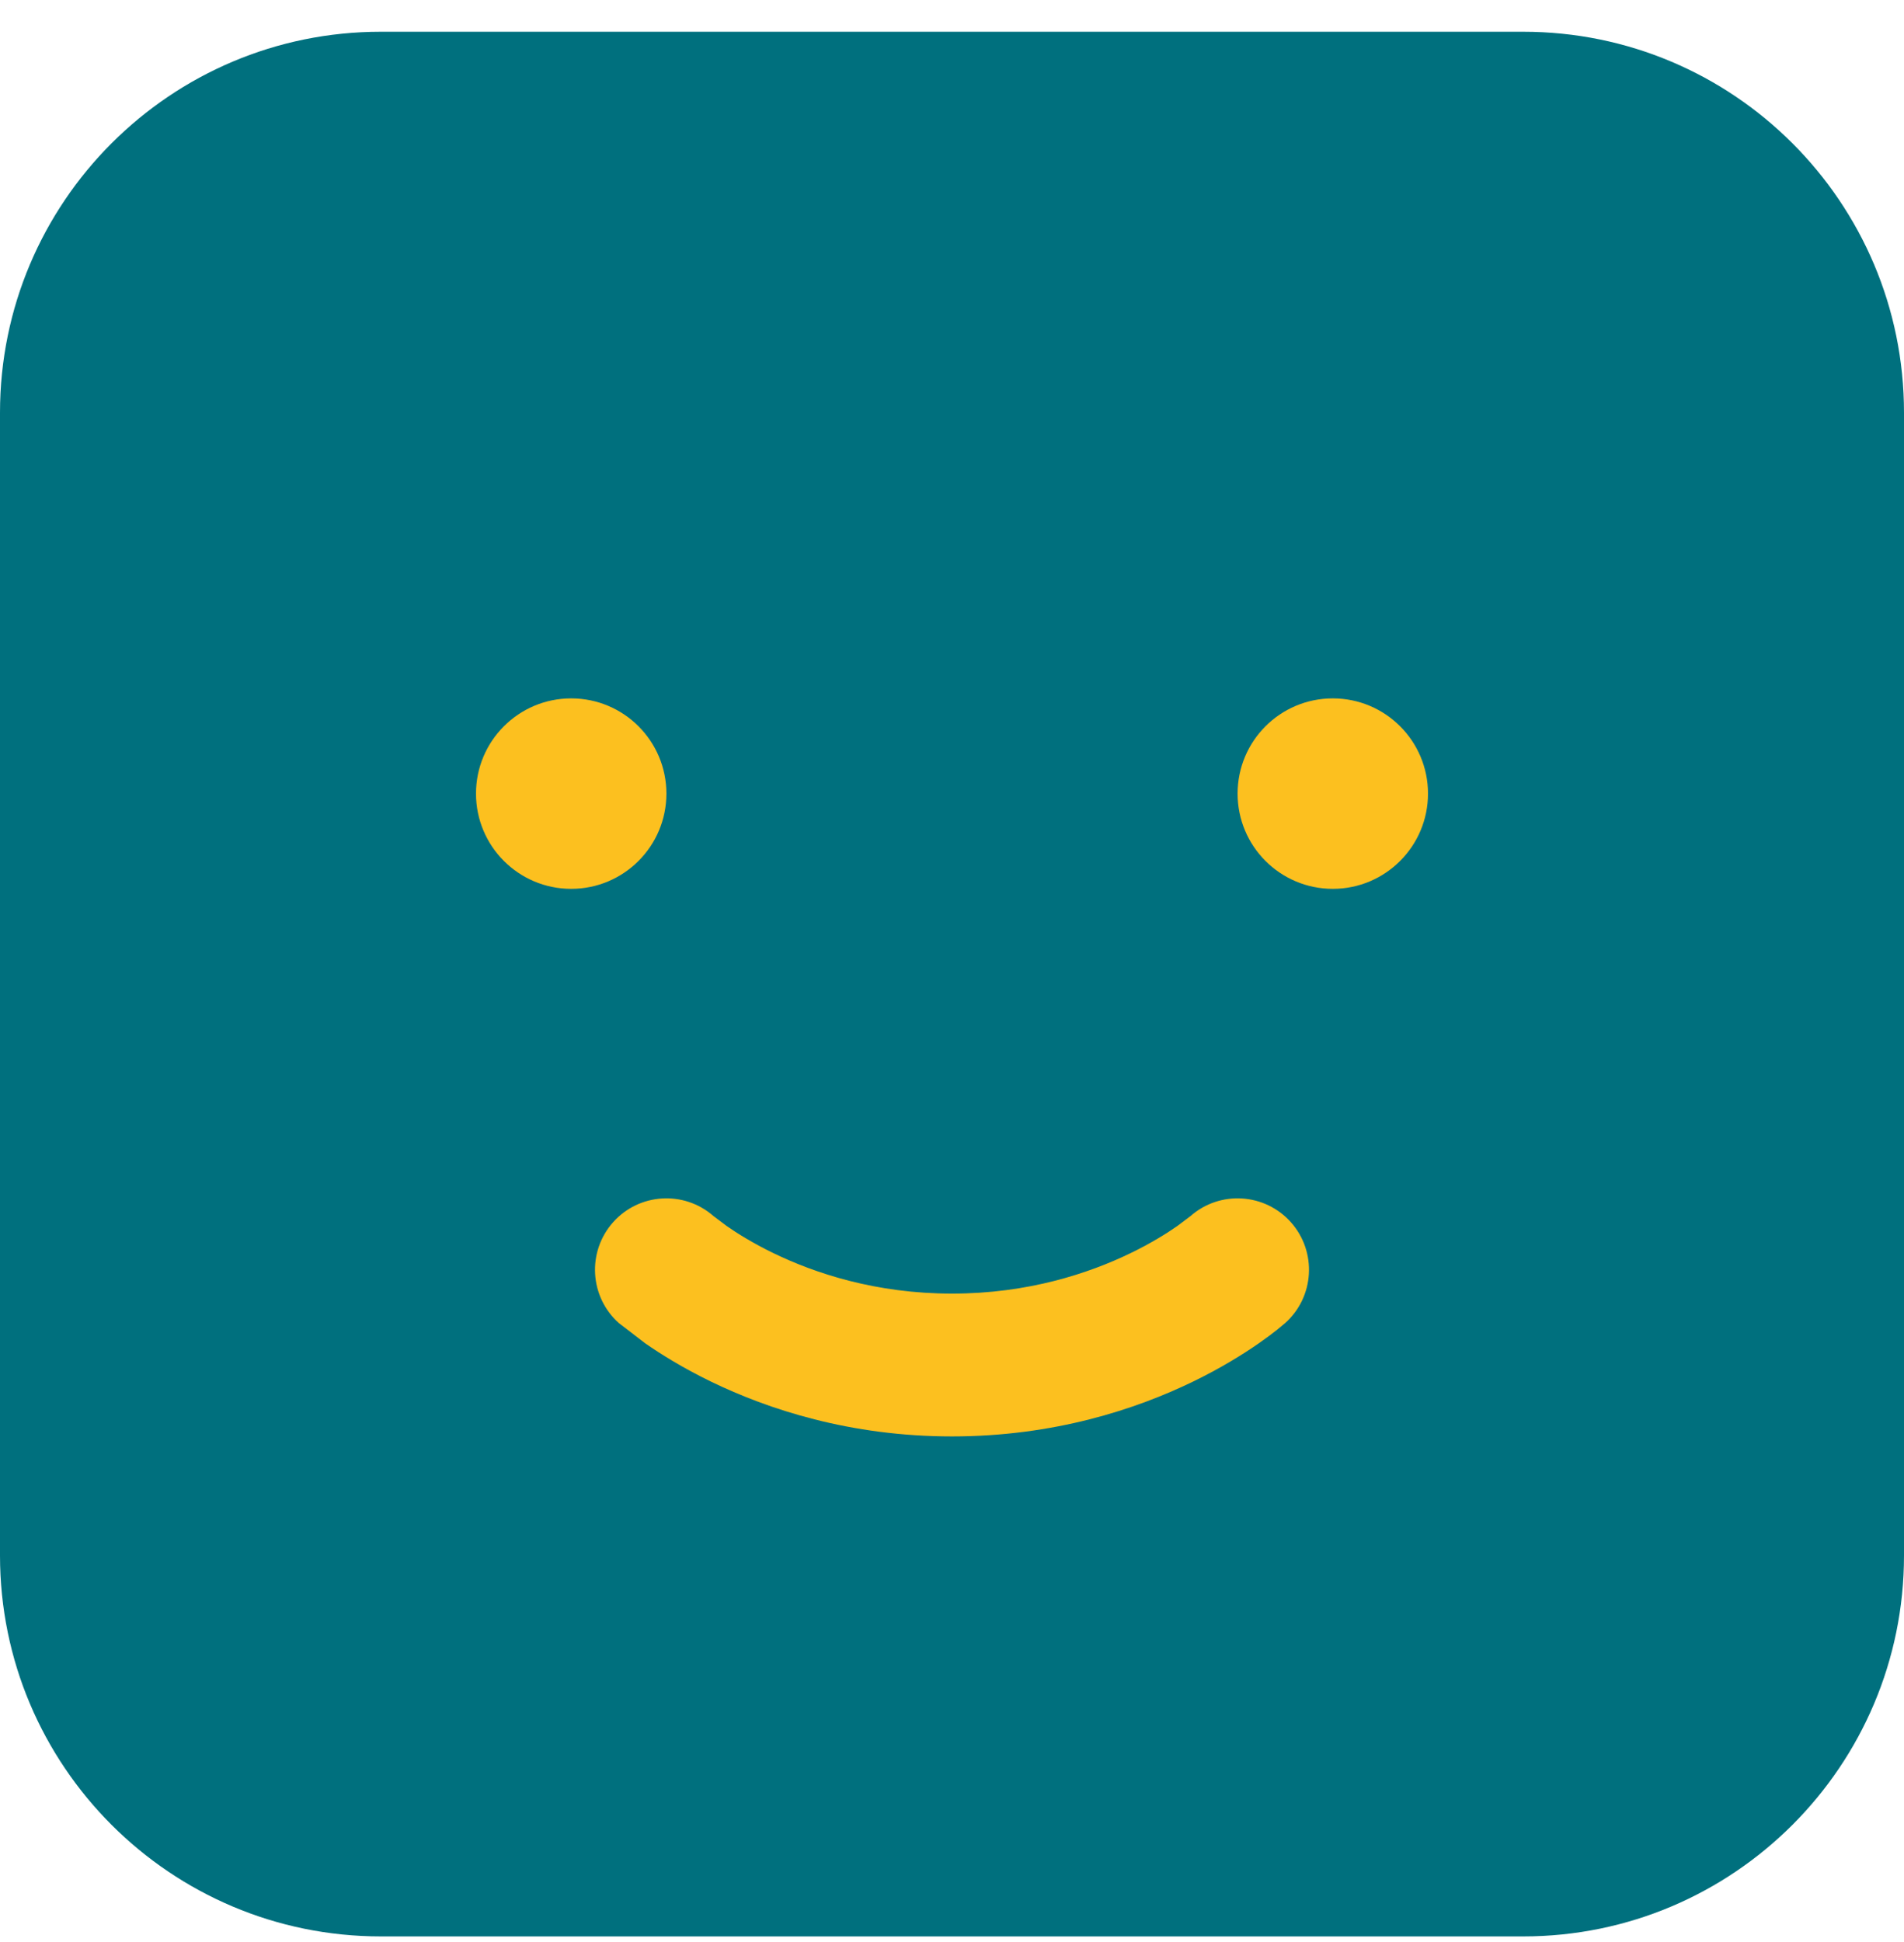
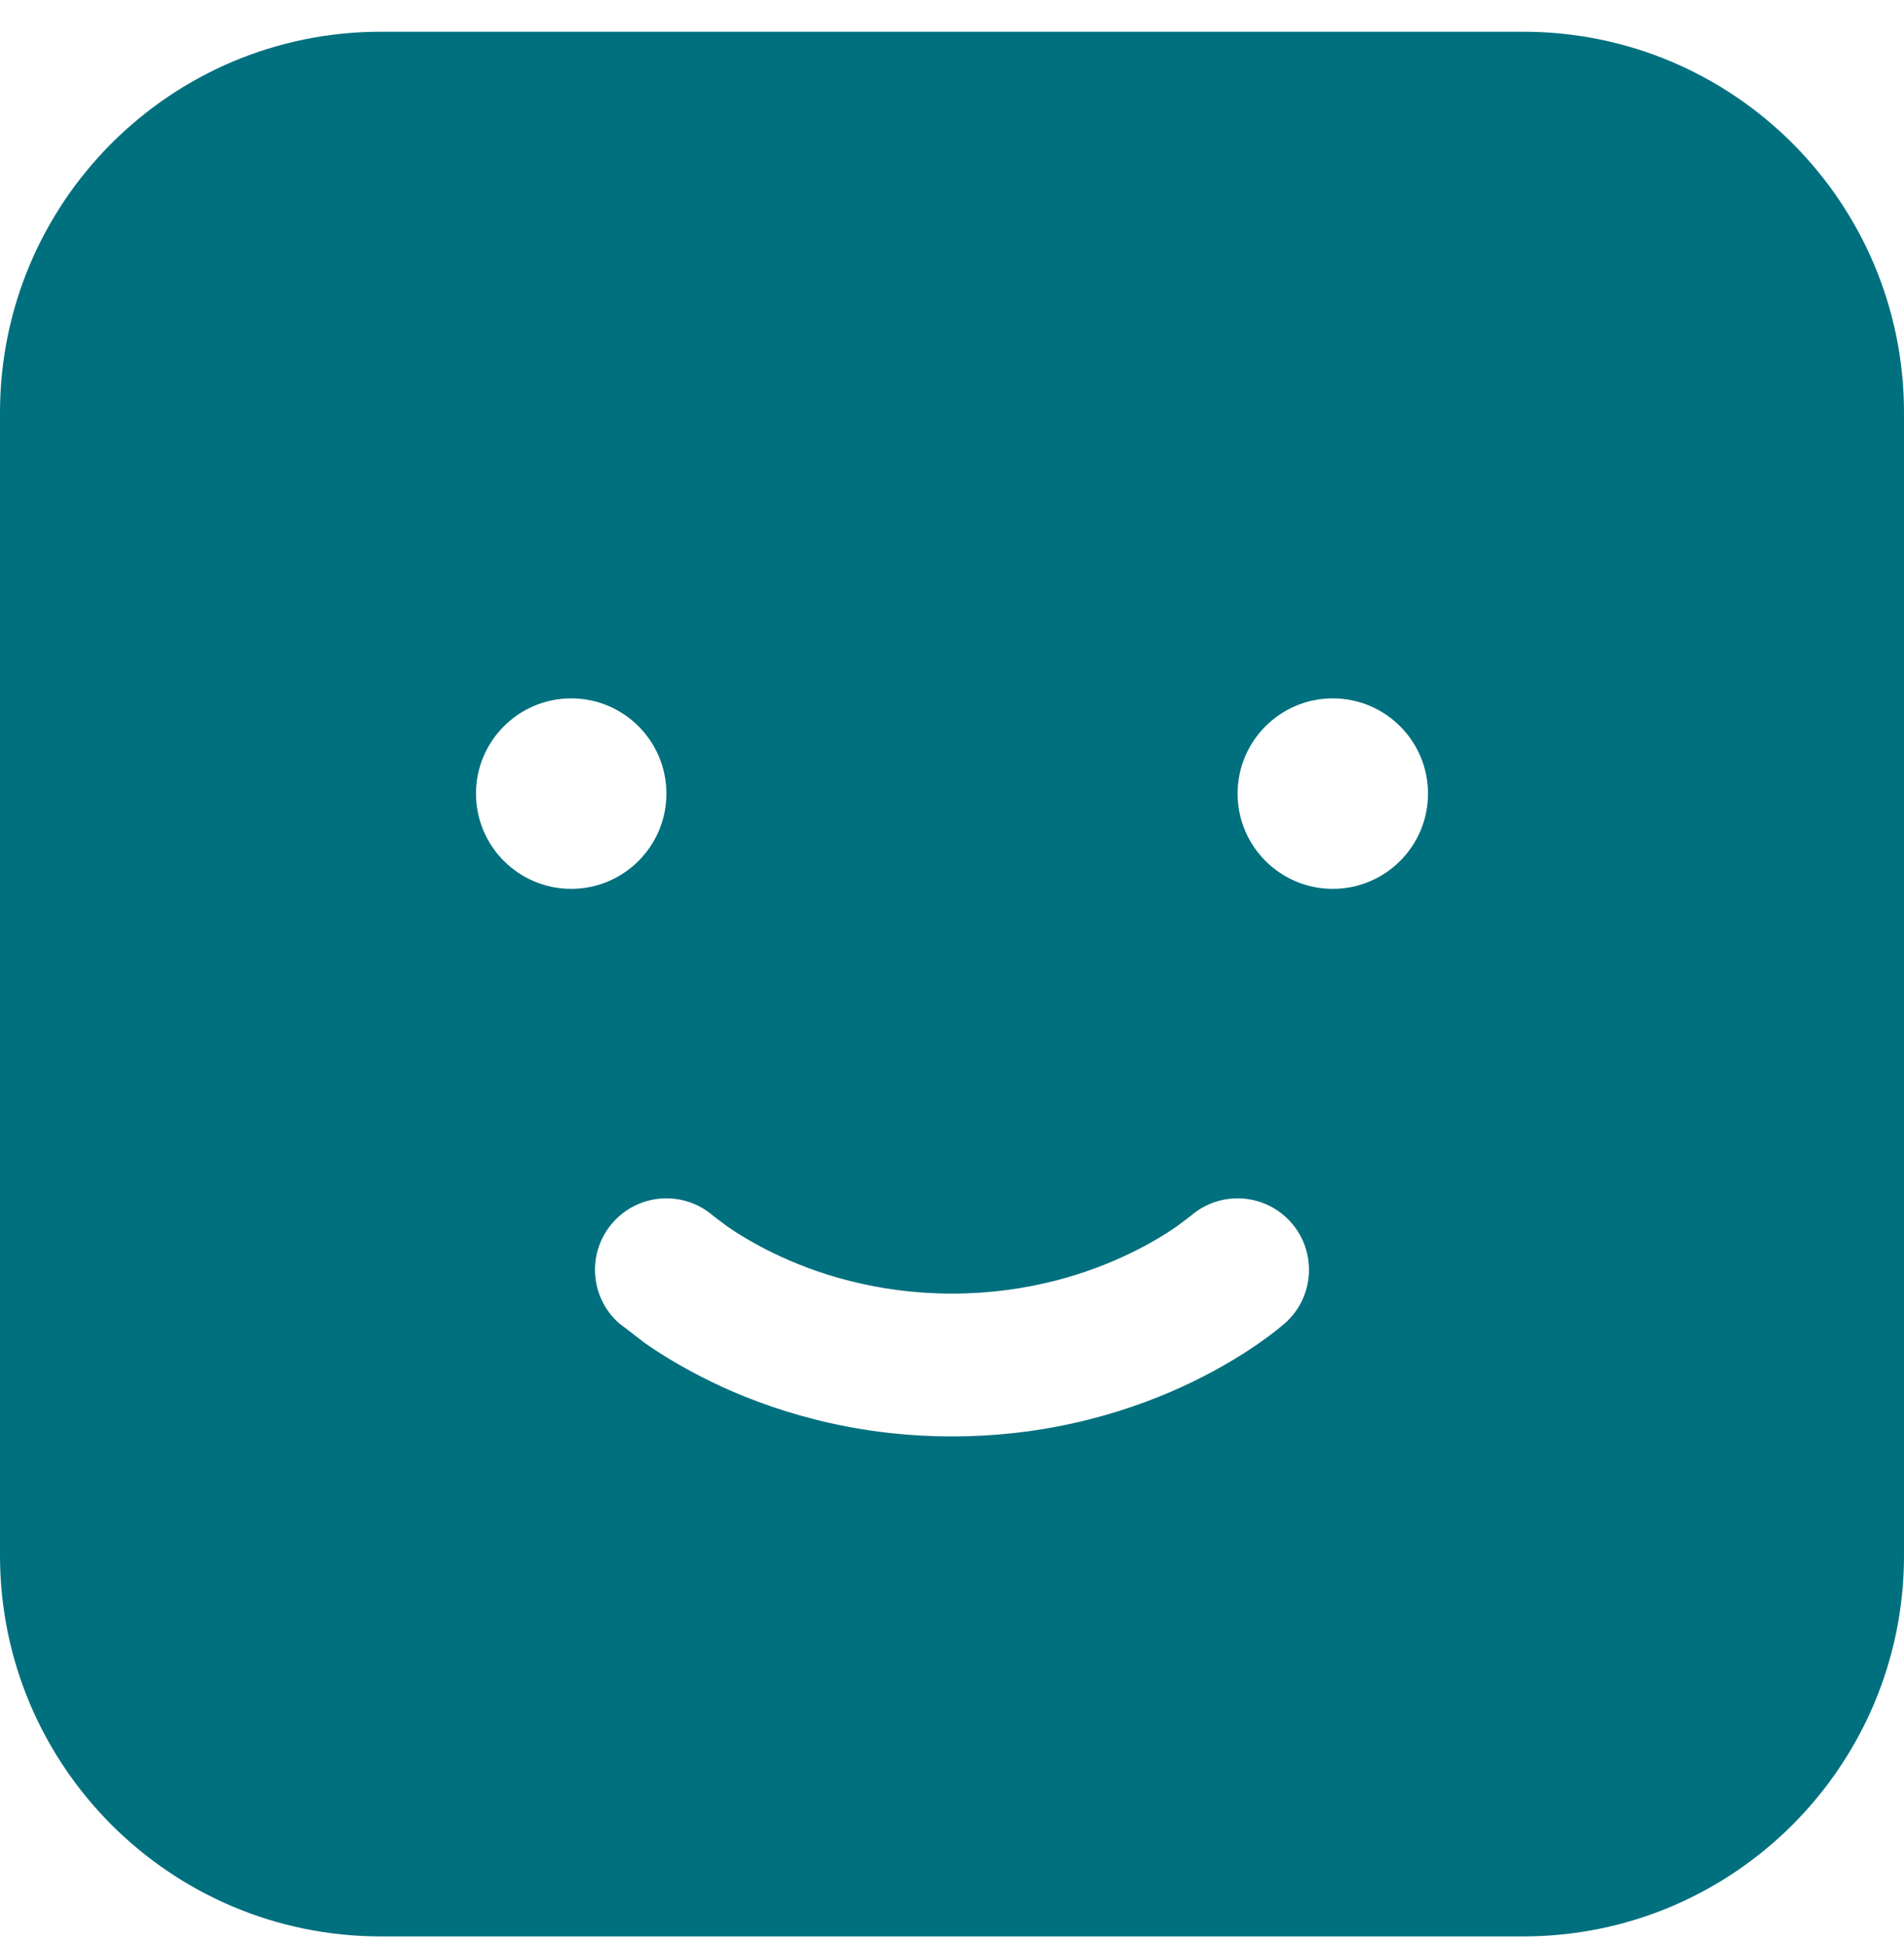
<svg xmlns="http://www.w3.org/2000/svg" width="51" height="52" viewBox="0 0 51 52" fill="none">
-   <rect x="3" y="3.85" width="45" height="45" rx="10" fill="#FCC01F" />
  <path fill-rule="evenodd" clip-rule="evenodd" d="M40.8 0.85H10.2C4.567 0.85 0 5.417 0 11.05V41.65C0 47.283 4.567 51.85 10.2 51.85H40.8C46.433 51.85 51 47.283 51 41.65V11.05C51 5.417 46.433 0.85 40.8 0.85ZM19.111 32.562C18.322 31.869 17.119 31.943 16.421 32.729C15.719 33.519 15.79 34.728 16.579 35.429L17.281 35.968C17.695 36.256 18.289 36.628 19.048 36.996C20.566 37.732 22.763 38.462 25.5 38.462C28.237 38.462 30.434 37.732 31.952 36.996C32.711 36.628 33.305 36.256 33.719 35.968C33.926 35.824 34.09 35.7 34.207 35.607L34.421 35.429C35.21 34.728 35.281 33.519 34.579 32.729C33.88 31.943 32.678 31.869 31.889 32.562L31.535 32.828C31.262 33.019 30.84 33.285 30.284 33.554C29.172 34.093 27.544 34.638 25.5 34.638C23.456 34.638 21.828 34.093 20.716 33.554C20.161 33.285 19.738 33.019 19.465 32.828L19.111 32.562ZM38.25 21.25C38.25 22.658 37.108 23.8 35.7 23.8C34.292 23.8 33.15 22.658 33.15 21.25C33.15 19.842 34.292 18.7 35.7 18.7C37.108 18.7 38.25 19.842 38.25 21.25ZM15.3 23.8C16.708 23.8 17.85 22.658 17.85 21.25C17.85 19.842 16.708 18.7 15.3 18.7C13.892 18.7 12.75 19.842 12.75 21.25C12.75 22.658 13.892 23.8 15.3 23.8Z" fill="#00707E" />
</svg>